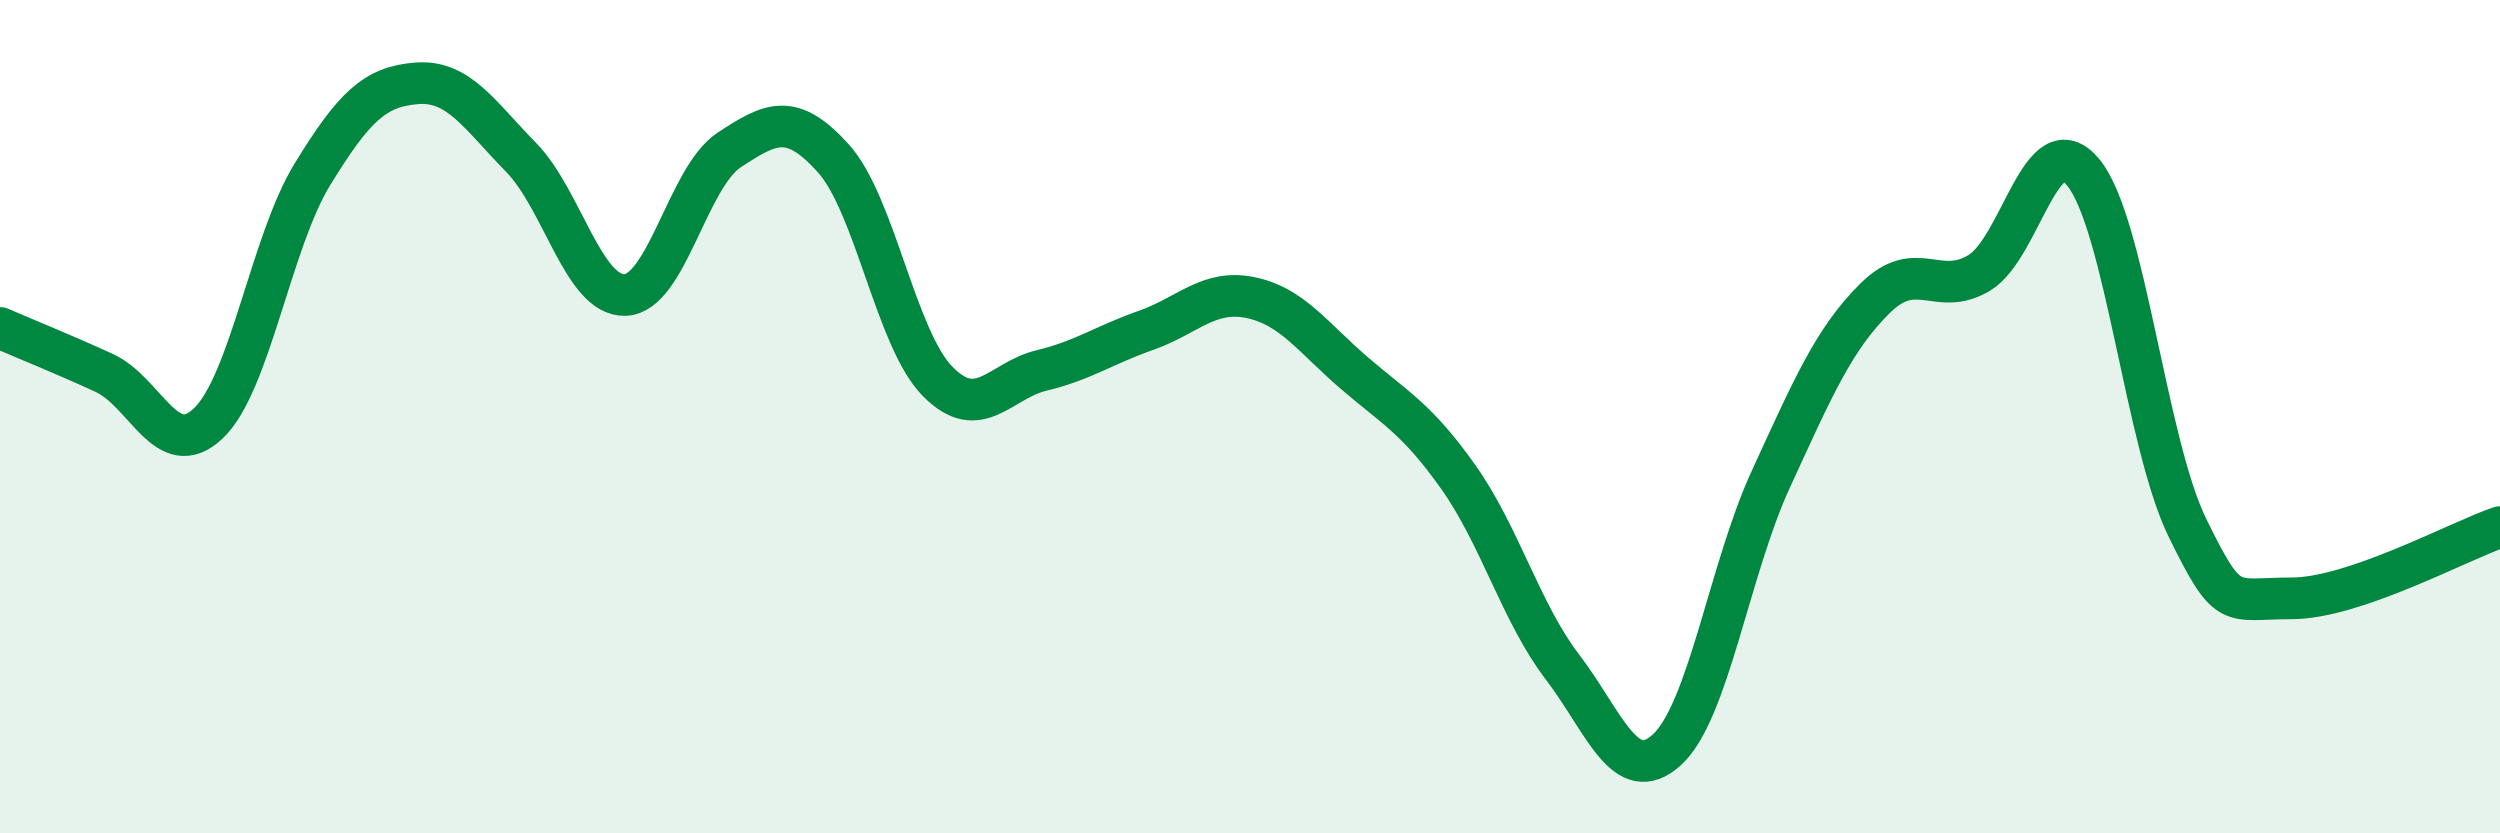
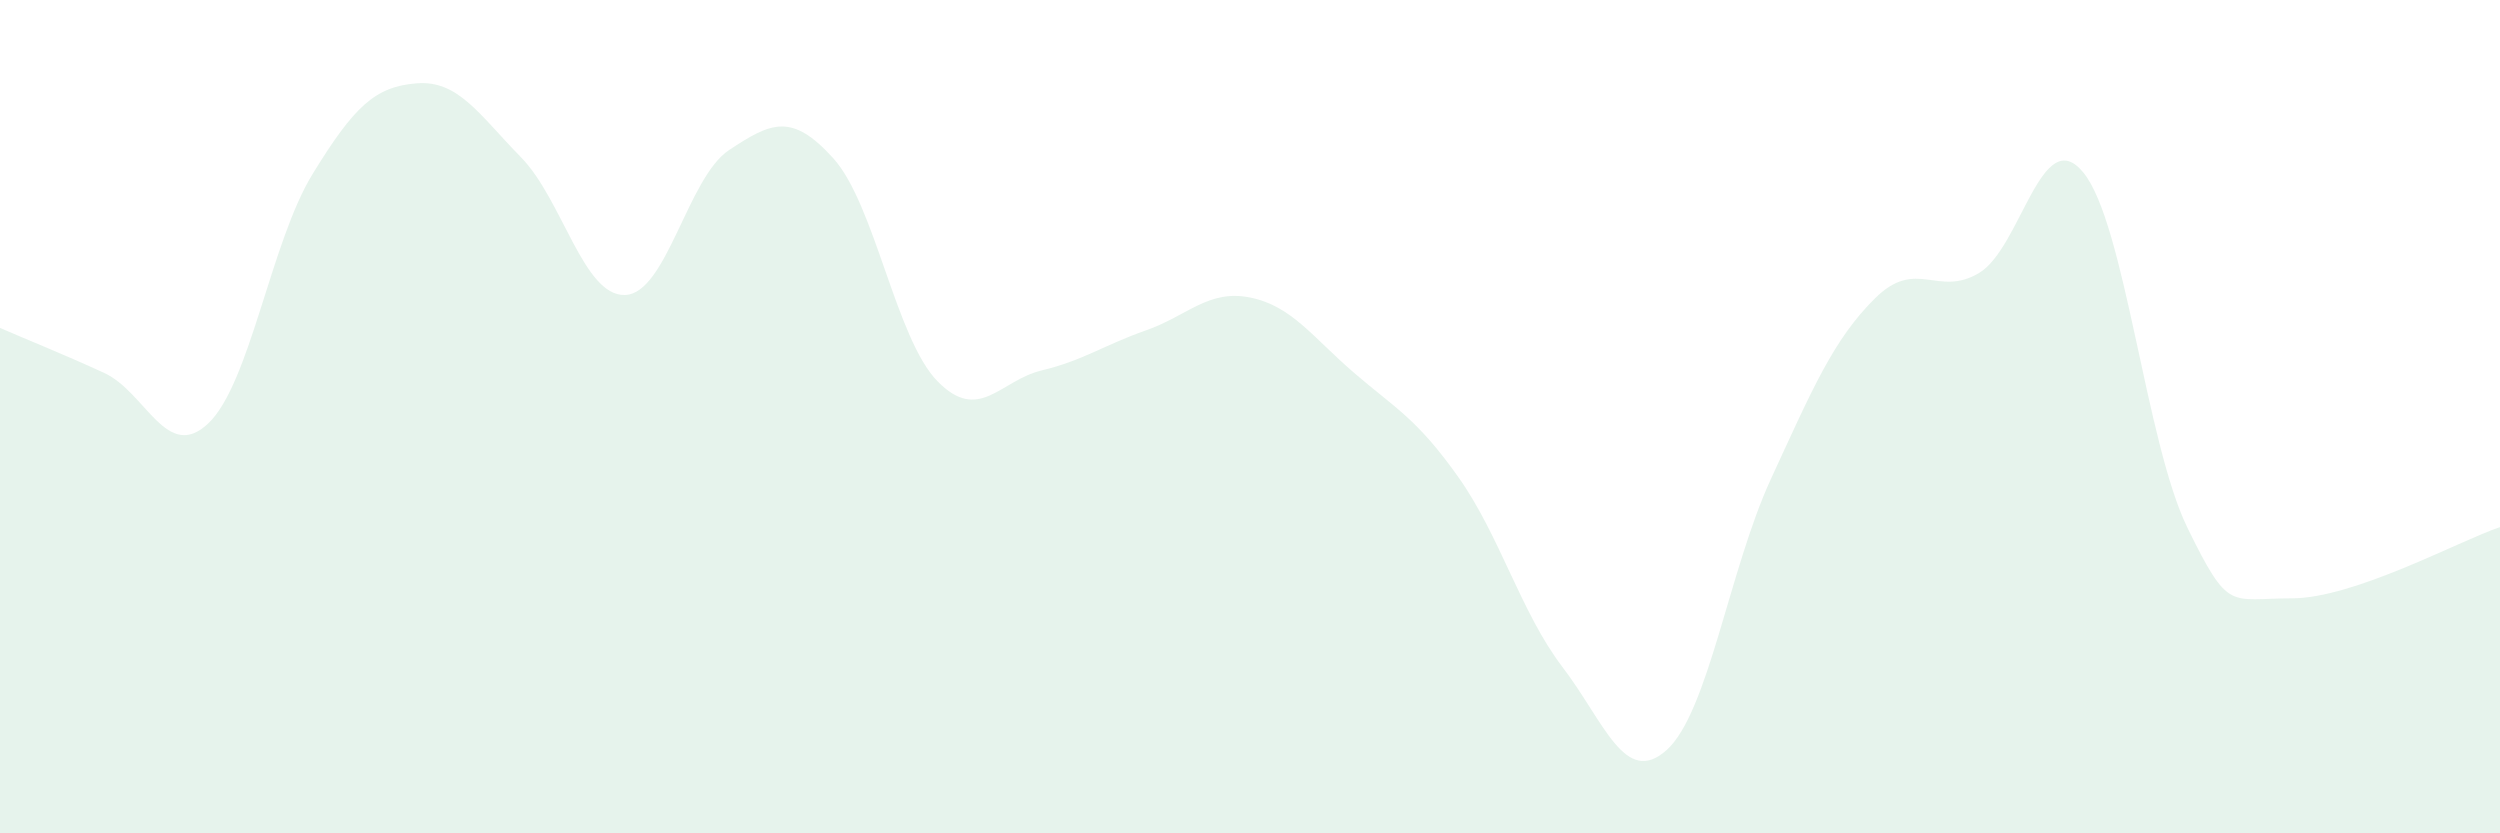
<svg xmlns="http://www.w3.org/2000/svg" width="60" height="20" viewBox="0 0 60 20">
  <path d="M 0,7.87 C 0.5,8.09 1.5,8.49 2.5,8.95 C 3.5,9.41 4,11.11 5,10.16 C 6,9.21 6.5,5.81 7.5,4.18 C 8.5,2.55 9,2.08 10,2 C 11,1.92 11.5,2.75 12.5,3.77 C 13.5,4.79 14,7.11 15,7.08 C 16,7.05 16.5,4.26 17.5,3.6 C 18.5,2.94 19,2.69 20,3.8 C 21,4.91 21.5,8.13 22.5,9.15 C 23.5,10.17 24,9.13 25,8.89 C 26,8.65 26.5,8.28 27.5,7.93 C 28.5,7.58 29,6.94 30,7.14 C 31,7.34 31.5,8.09 32.5,8.95 C 33.5,9.81 34,10.04 35,11.45 C 36,12.86 36.5,14.7 37.5,16.01 C 38.5,17.32 39,18.9 40,18 C 41,17.1 41.5,13.67 42.5,11.5 C 43.5,9.33 44,8.15 45,7.16 C 46,6.17 46.5,7.15 47.5,6.55 C 48.5,5.95 49,2.92 50,4.14 C 51,5.36 51.5,10.63 52.5,12.67 C 53.5,14.71 53.5,14.36 55,14.36 C 56.5,14.36 59,12.99 60,12.65L60 20L0 20Z" fill="#008740" opacity="0.1" stroke-linecap="round" stroke-linejoin="round" />
-   <path d="M 0,7.87 C 0.5,8.09 1.5,8.49 2.5,8.95 C 3.5,9.41 4,11.11 5,10.16 C 6,9.21 6.5,5.81 7.5,4.18 C 8.5,2.55 9,2.08 10,2 C 11,1.92 11.5,2.75 12.5,3.77 C 13.5,4.79 14,7.11 15,7.08 C 16,7.05 16.5,4.26 17.5,3.6 C 18.5,2.94 19,2.69 20,3.8 C 21,4.91 21.5,8.13 22.5,9.15 C 23.5,10.17 24,9.13 25,8.89 C 26,8.65 26.5,8.28 27.5,7.93 C 28.5,7.58 29,6.94 30,7.14 C 31,7.34 31.5,8.09 32.5,8.95 C 33.5,9.81 34,10.04 35,11.45 C 36,12.86 36.5,14.7 37.5,16.01 C 38.5,17.32 39,18.9 40,18 C 41,17.1 41.5,13.67 42.5,11.5 C 43.5,9.33 44,8.15 45,7.16 C 46,6.17 46.5,7.15 47.5,6.55 C 48.5,5.95 49,2.92 50,4.14 C 51,5.36 51.5,10.63 52.5,12.67 C 53.5,14.71 53.5,14.36 55,14.36 C 56.5,14.36 59,12.99 60,12.65" stroke="#008740" stroke-width="1" fill="none" stroke-linecap="round" stroke-linejoin="round" />
</svg>